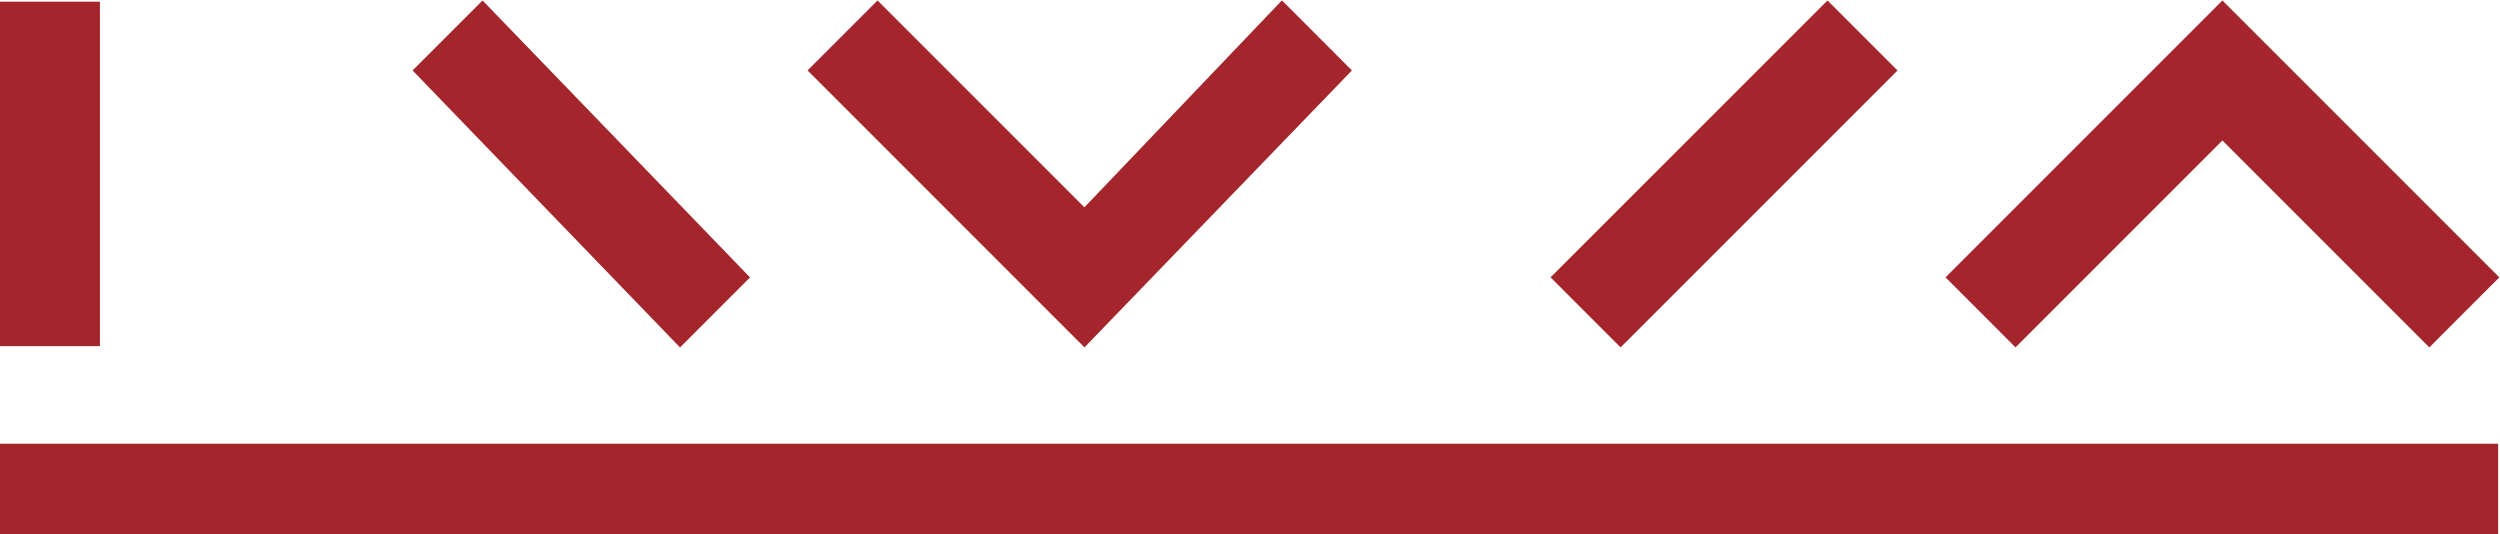
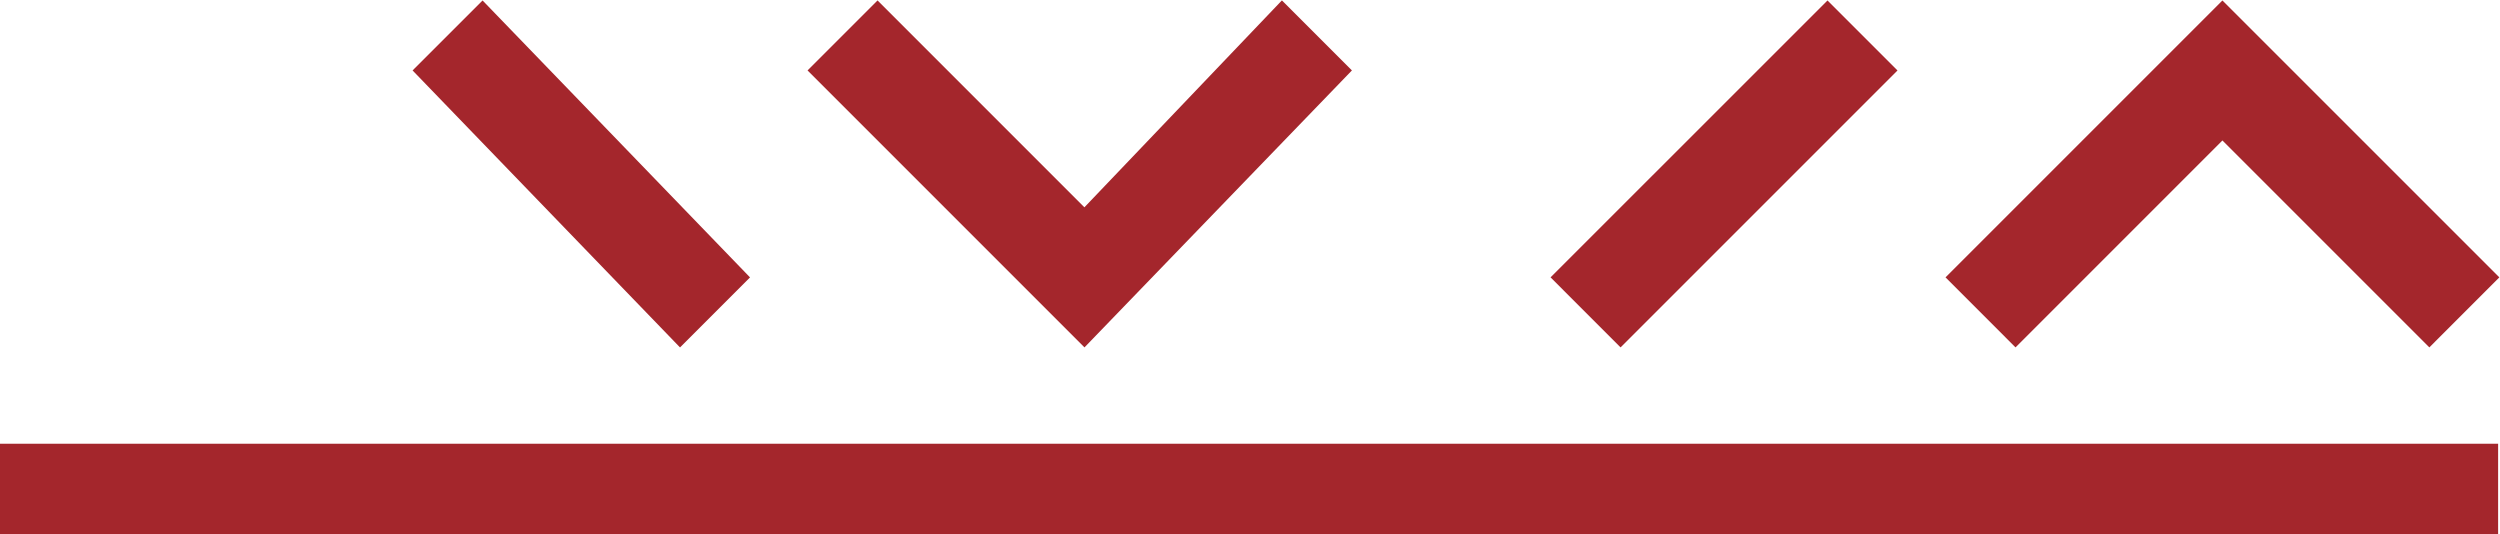
<svg xmlns="http://www.w3.org/2000/svg" xmlns:ns1="http://sodipodi.sourceforge.net/DTD/sodipodi-0.dtd" xmlns:ns2="http://www.inkscape.org/namespaces/inkscape" version="1.1" id="svg2" xml:space="preserve" width="77.27" height="16.505" viewBox="0 0 77.27 16.505" ns1:docname="IWM_logo.svg" ns2:version="0.92.4 (5da689c313, 2019-01-14)">
  <defs id="defs6">
    <clipPath clipPathUnits="userSpaceOnUse" id="clipPath38">
      <path d="M 0,36.851 H 141.732 V 0 H 0 Z" id="path36" ns2:connector-curvature="0" />
    </clipPath>
  </defs>
  <ns1:namedview pagecolor="#ffffff" bordercolor="#666666" borderopacity="1" objecttolerance="10" gridtolerance="10" guidetolerance="10" ns2:pageopacity="0" ns2:pageshadow="2" ns2:window-width="1920" ns2:window-height="1137" id="namedview4" showgrid="false" ns2:zoom="1.820337" ns2:cx="93.509332" ns2:cy="-7.0035991" ns2:window-x="-8" ns2:window-y="-8" ns2:window-maximized="1" ns2:current-layer="g10" />
  <g id="g10" ns2:groupmode="layer" ns2:label="IWM_logo" transform="matrix(1.333,0,0,-1.333,-0.979,48.076)">
    <path d="M 58.658,23.678 H 0.734 v 2.099 h 57.924 z" style="fill:#a4262c;fill-opacity:1;fill-rule:nonzero;stroke:none" id="path12" ns2:connector-curvature="0" />
-     <path d="M 3.051,28.04 H 0.734 v 7.987 h 2.317 z" style="fill:#a4262c;fill-opacity:1;fill-rule:nonzero;stroke:none" id="path14" ns2:connector-curvature="0" />
    <g id="g16" transform="translate(16.502,28.01)">
      <path d="M 0,0 -6.154,6.374 -6.201,6.422 -6.154,6.47 -4.578,8.045 1.623,1.624 Z" style="fill:#a4262c;fill-opacity:1;fill-rule:nonzero;stroke:none" id="path18" ns2:connector-curvature="0" />
    </g>
    <g id="g20" transform="translate(25.88,28.011)">
      <path d="m 0,0 -6.421,6.422 1.623,1.623 4.796,-4.797 4.58,4.798 1.623,-1.624 z" style="fill:#a4262c;fill-opacity:1;fill-rule:nonzero;stroke:none" id="path22" ns2:connector-curvature="0" />
    </g>
    <g id="g24" transform="translate(38.31,28.011)">
      <path d="M 0,0 -1.623,1.624 4.798,8.044 6.421,6.421 Z" style="fill:#a4262c;fill-opacity:1;fill-rule:nonzero;stroke:none" id="path26" ns2:connector-curvature="0" />
    </g>
    <g id="g28" transform="translate(57.063,28.011)">
      <path d="M 0,0 -4.798,4.798 -9.595,0 l -1.623,1.624 6.42,6.42 6.421,-6.42 z" style="fill:#a4262c;fill-opacity:1;fill-rule:nonzero;stroke:none" id="path30" ns2:connector-curvature="0" />
    </g>
  </g>
</svg>